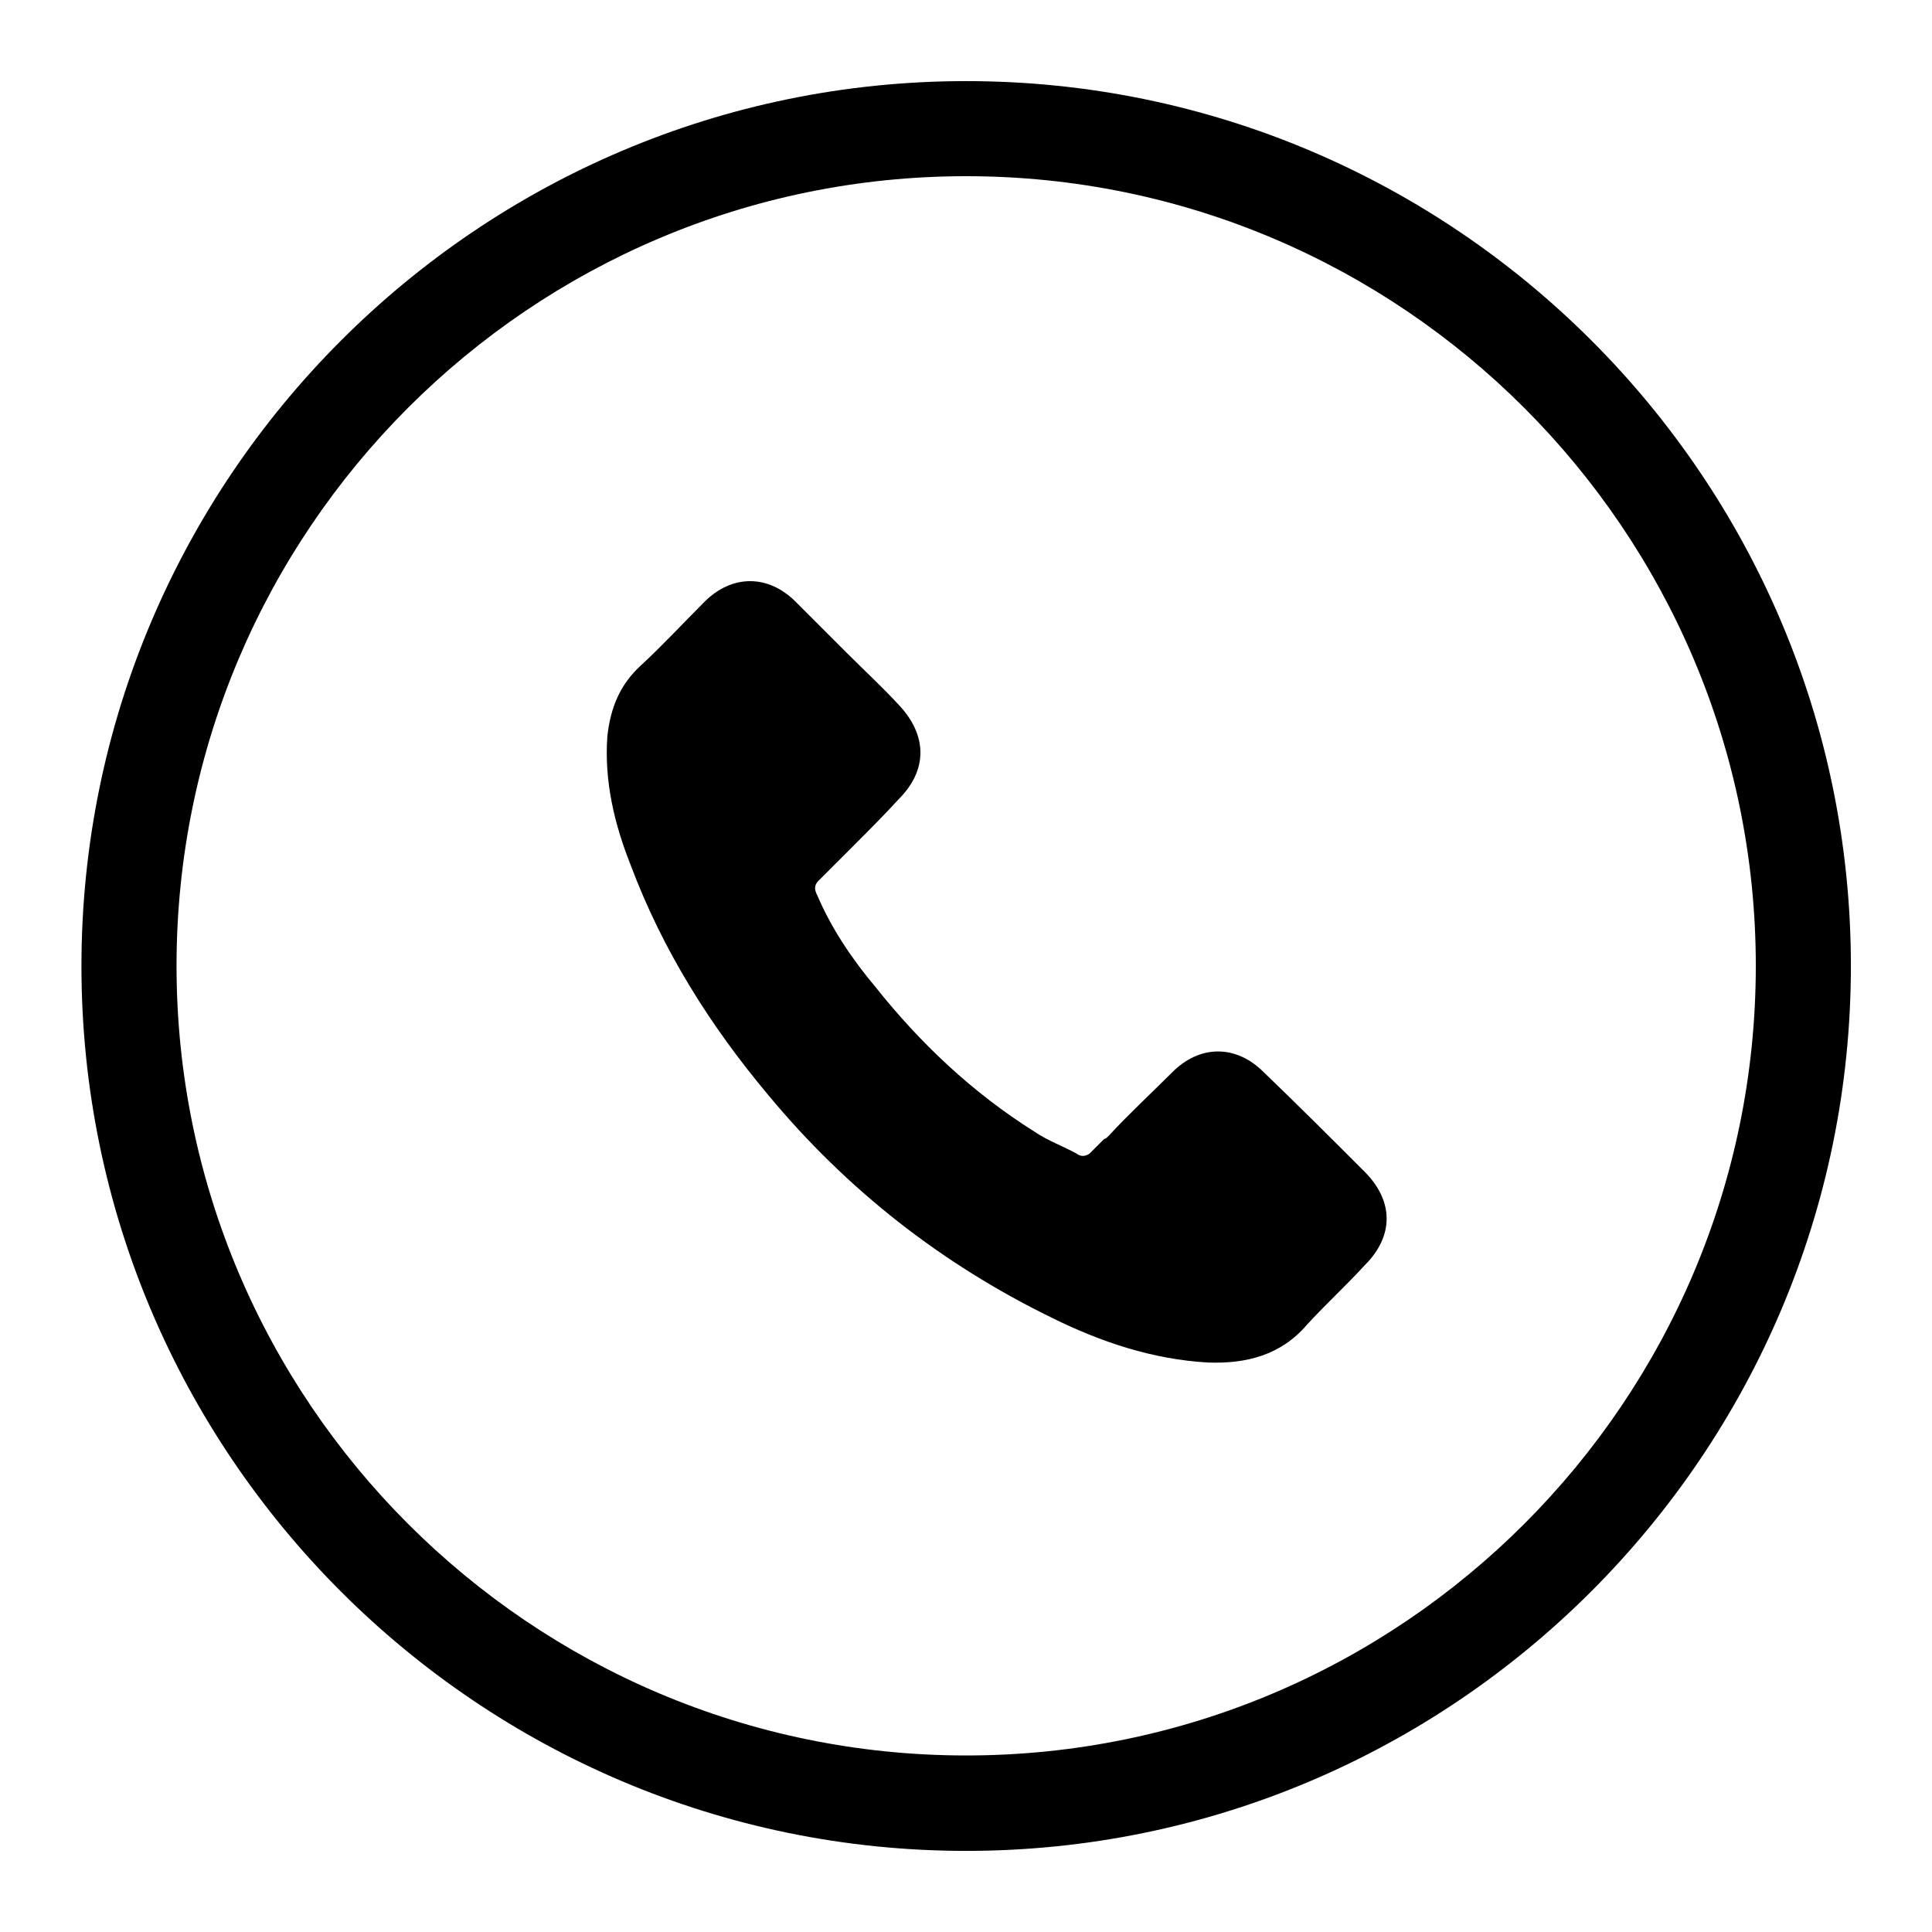
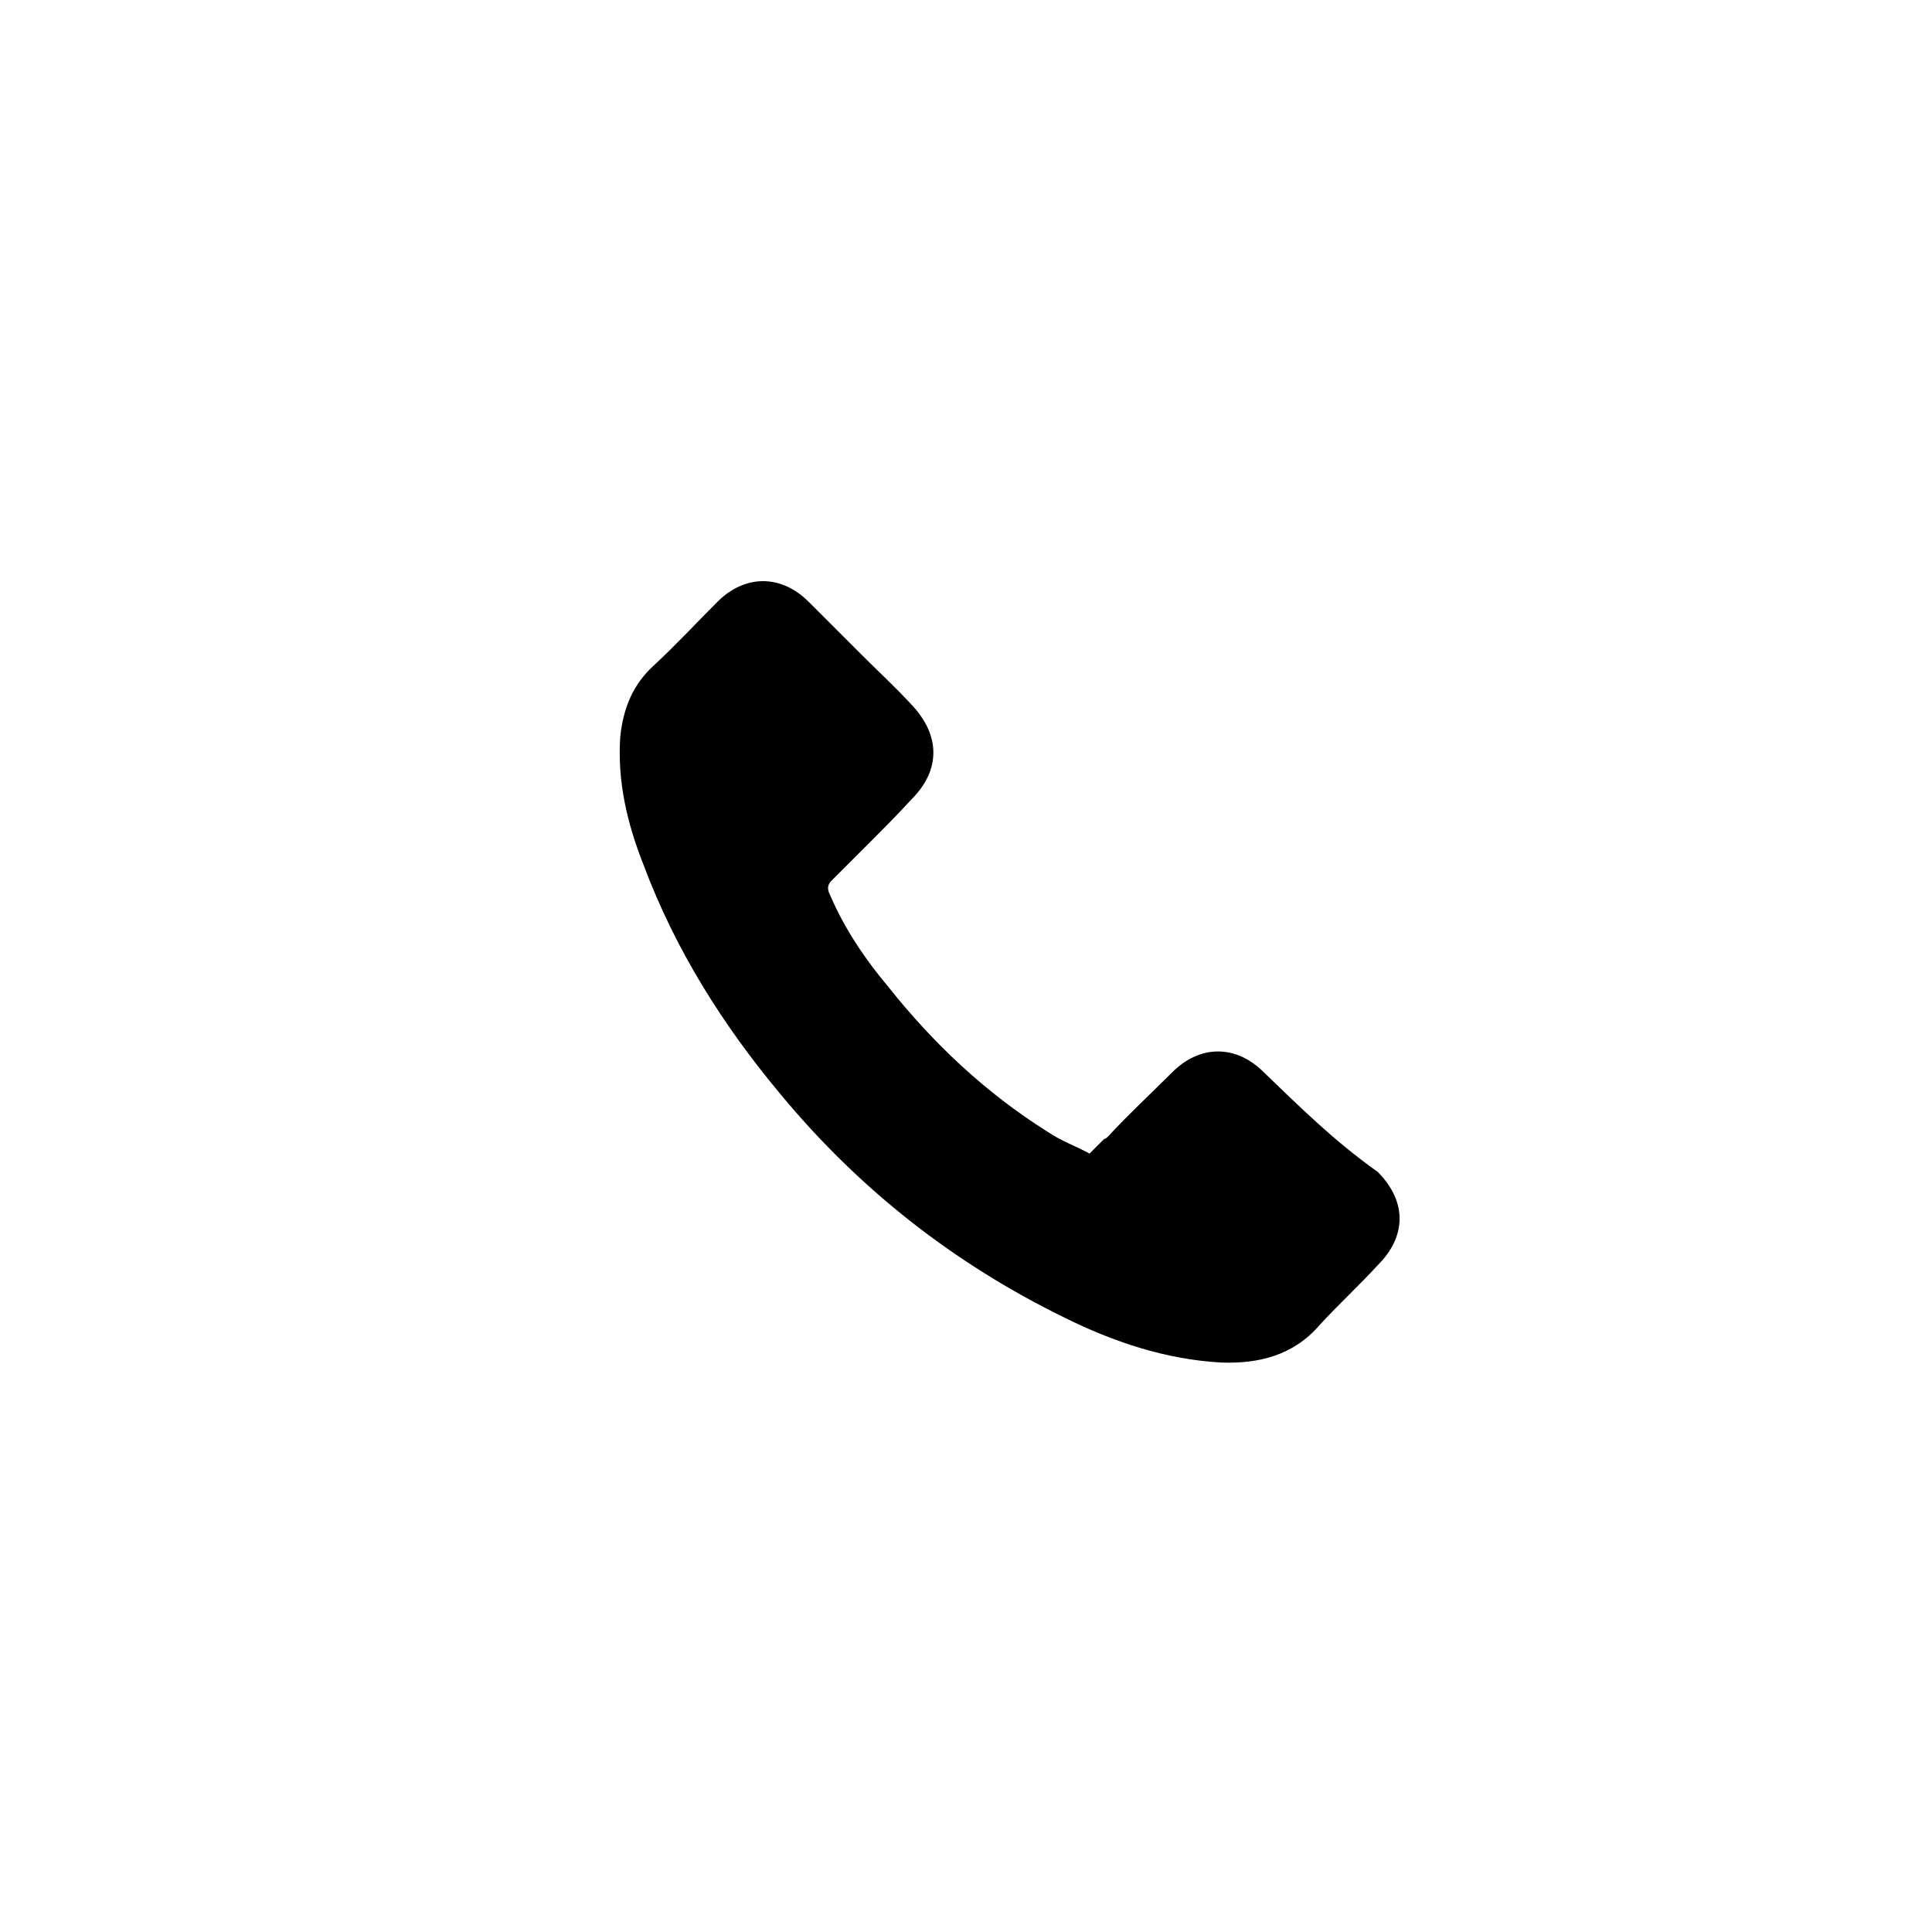
<svg xmlns="http://www.w3.org/2000/svg" version="1.1" id="Ebene_1" x="0px" y="0px" viewBox="0 0 56.69 56.69" style="enable-background:new 0 0 56.69 56.69;" xml:space="preserve">
-   <path d="M37.08,31.46c-0.81-0.81-1.87-0.81-2.68,0c-0.64,0.64-1.28,1.23-1.87,1.87c-0.04,0.04-0.09,0.09-0.13,0.09l-0.43,0.43  c-0.13,0.09-0.26,0.09-0.38,0c-0.38-0.21-0.85-0.38-1.23-0.64c-1.83-1.15-3.36-2.6-4.68-4.26c-0.68-0.81-1.28-1.7-1.7-2.68  c-0.09-0.17-0.09-0.3,0.04-0.43l0.43-0.43c0.04-0.04,0.04-0.04,0.09-0.09c0.17-0.17,0.38-0.38,0.55-0.55  c0.43-0.43,0.85-0.85,1.28-1.32c0.85-0.85,0.85-1.87,0-2.77c-0.47-0.51-0.98-0.98-1.49-1.49c-0.51-0.51-1.02-1.02-1.53-1.53  c-0.81-0.81-1.87-0.81-2.68,0c-0.64,0.64-1.23,1.28-1.87,1.87c-0.6,0.55-0.89,1.23-0.98,2.09c-0.09,1.32,0.21,2.56,0.68,3.75  c0.94,2.51,2.34,4.73,4.05,6.77c2.3,2.77,5.07,4.94,8.3,6.52c1.45,0.72,2.98,1.23,4.6,1.32c1.11,0.04,2.13-0.21,2.9-1.11  c0.55-0.6,1.15-1.15,1.7-1.75c0.85-0.85,0.85-1.87,0-2.73C39.12,33.46,38.1,32.44,37.08,31.46z" />
+   <path d="M37.08,31.46c-0.81-0.81-1.87-0.81-2.68,0c-0.64,0.64-1.28,1.23-1.87,1.87c-0.04,0.04-0.09,0.09-0.13,0.09l-0.43,0.43  c-0.38-0.21-0.85-0.38-1.23-0.64c-1.83-1.15-3.36-2.6-4.68-4.26c-0.68-0.81-1.28-1.7-1.7-2.68  c-0.09-0.17-0.09-0.3,0.04-0.43l0.43-0.43c0.04-0.04,0.04-0.04,0.09-0.09c0.17-0.17,0.38-0.38,0.55-0.55  c0.43-0.43,0.85-0.85,1.28-1.32c0.85-0.85,0.85-1.87,0-2.77c-0.47-0.51-0.98-0.98-1.49-1.49c-0.51-0.51-1.02-1.02-1.53-1.53  c-0.81-0.81-1.87-0.81-2.68,0c-0.64,0.64-1.23,1.28-1.87,1.87c-0.6,0.55-0.89,1.23-0.98,2.09c-0.09,1.32,0.21,2.56,0.68,3.75  c0.94,2.51,2.34,4.73,4.05,6.77c2.3,2.77,5.07,4.94,8.3,6.52c1.45,0.72,2.98,1.23,4.6,1.32c1.11,0.04,2.13-0.21,2.9-1.11  c0.55-0.6,1.15-1.15,1.7-1.75c0.85-0.85,0.85-1.87,0-2.73C39.12,33.46,38.1,32.44,37.08,31.46z" />
  <g>
-     <path d="M28.35,54.31c-14.32,0-25.96-11.65-25.96-25.96S14.03,2.38,28.35,2.38s25.96,11.65,25.96,25.96S42.66,54.31,28.35,54.31z    M28.35,5.17c-12.78,0-23.17,10.4-23.17,23.17s10.39,23.17,23.17,23.17c12.78,0,23.17-10.4,23.17-23.17S41.12,5.17,28.35,5.17z" />
-   </g>
+     </g>
</svg>